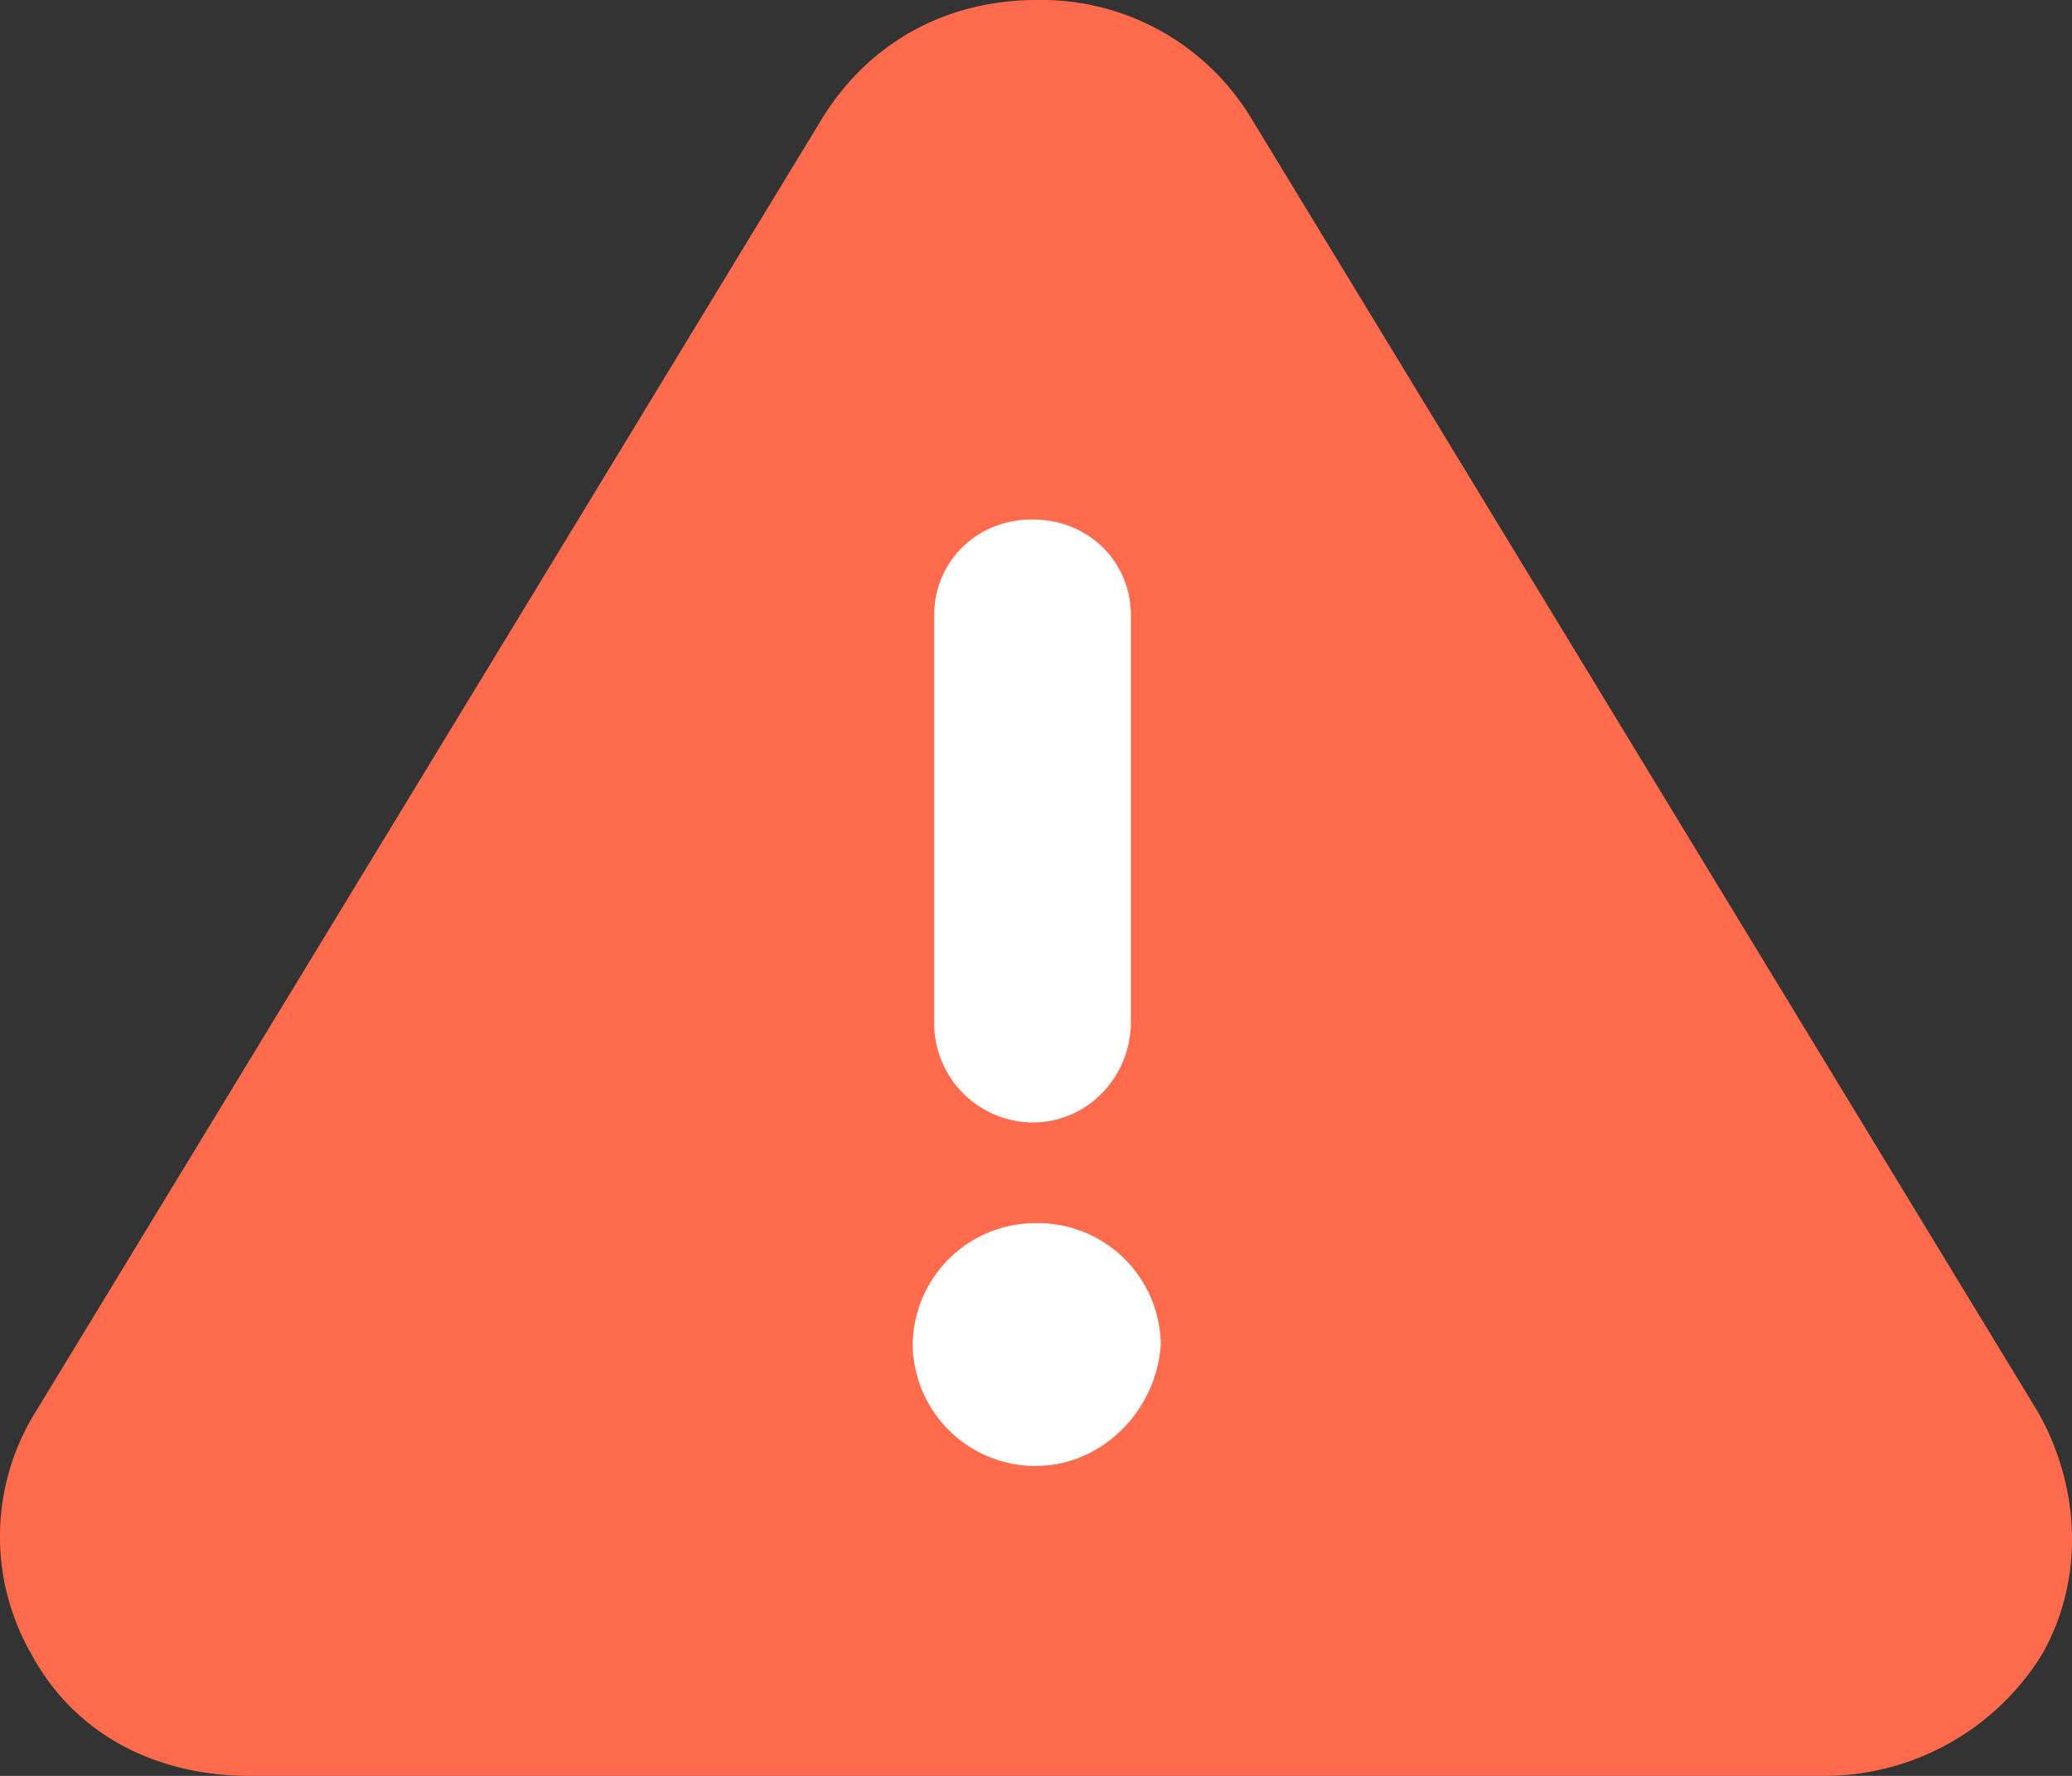
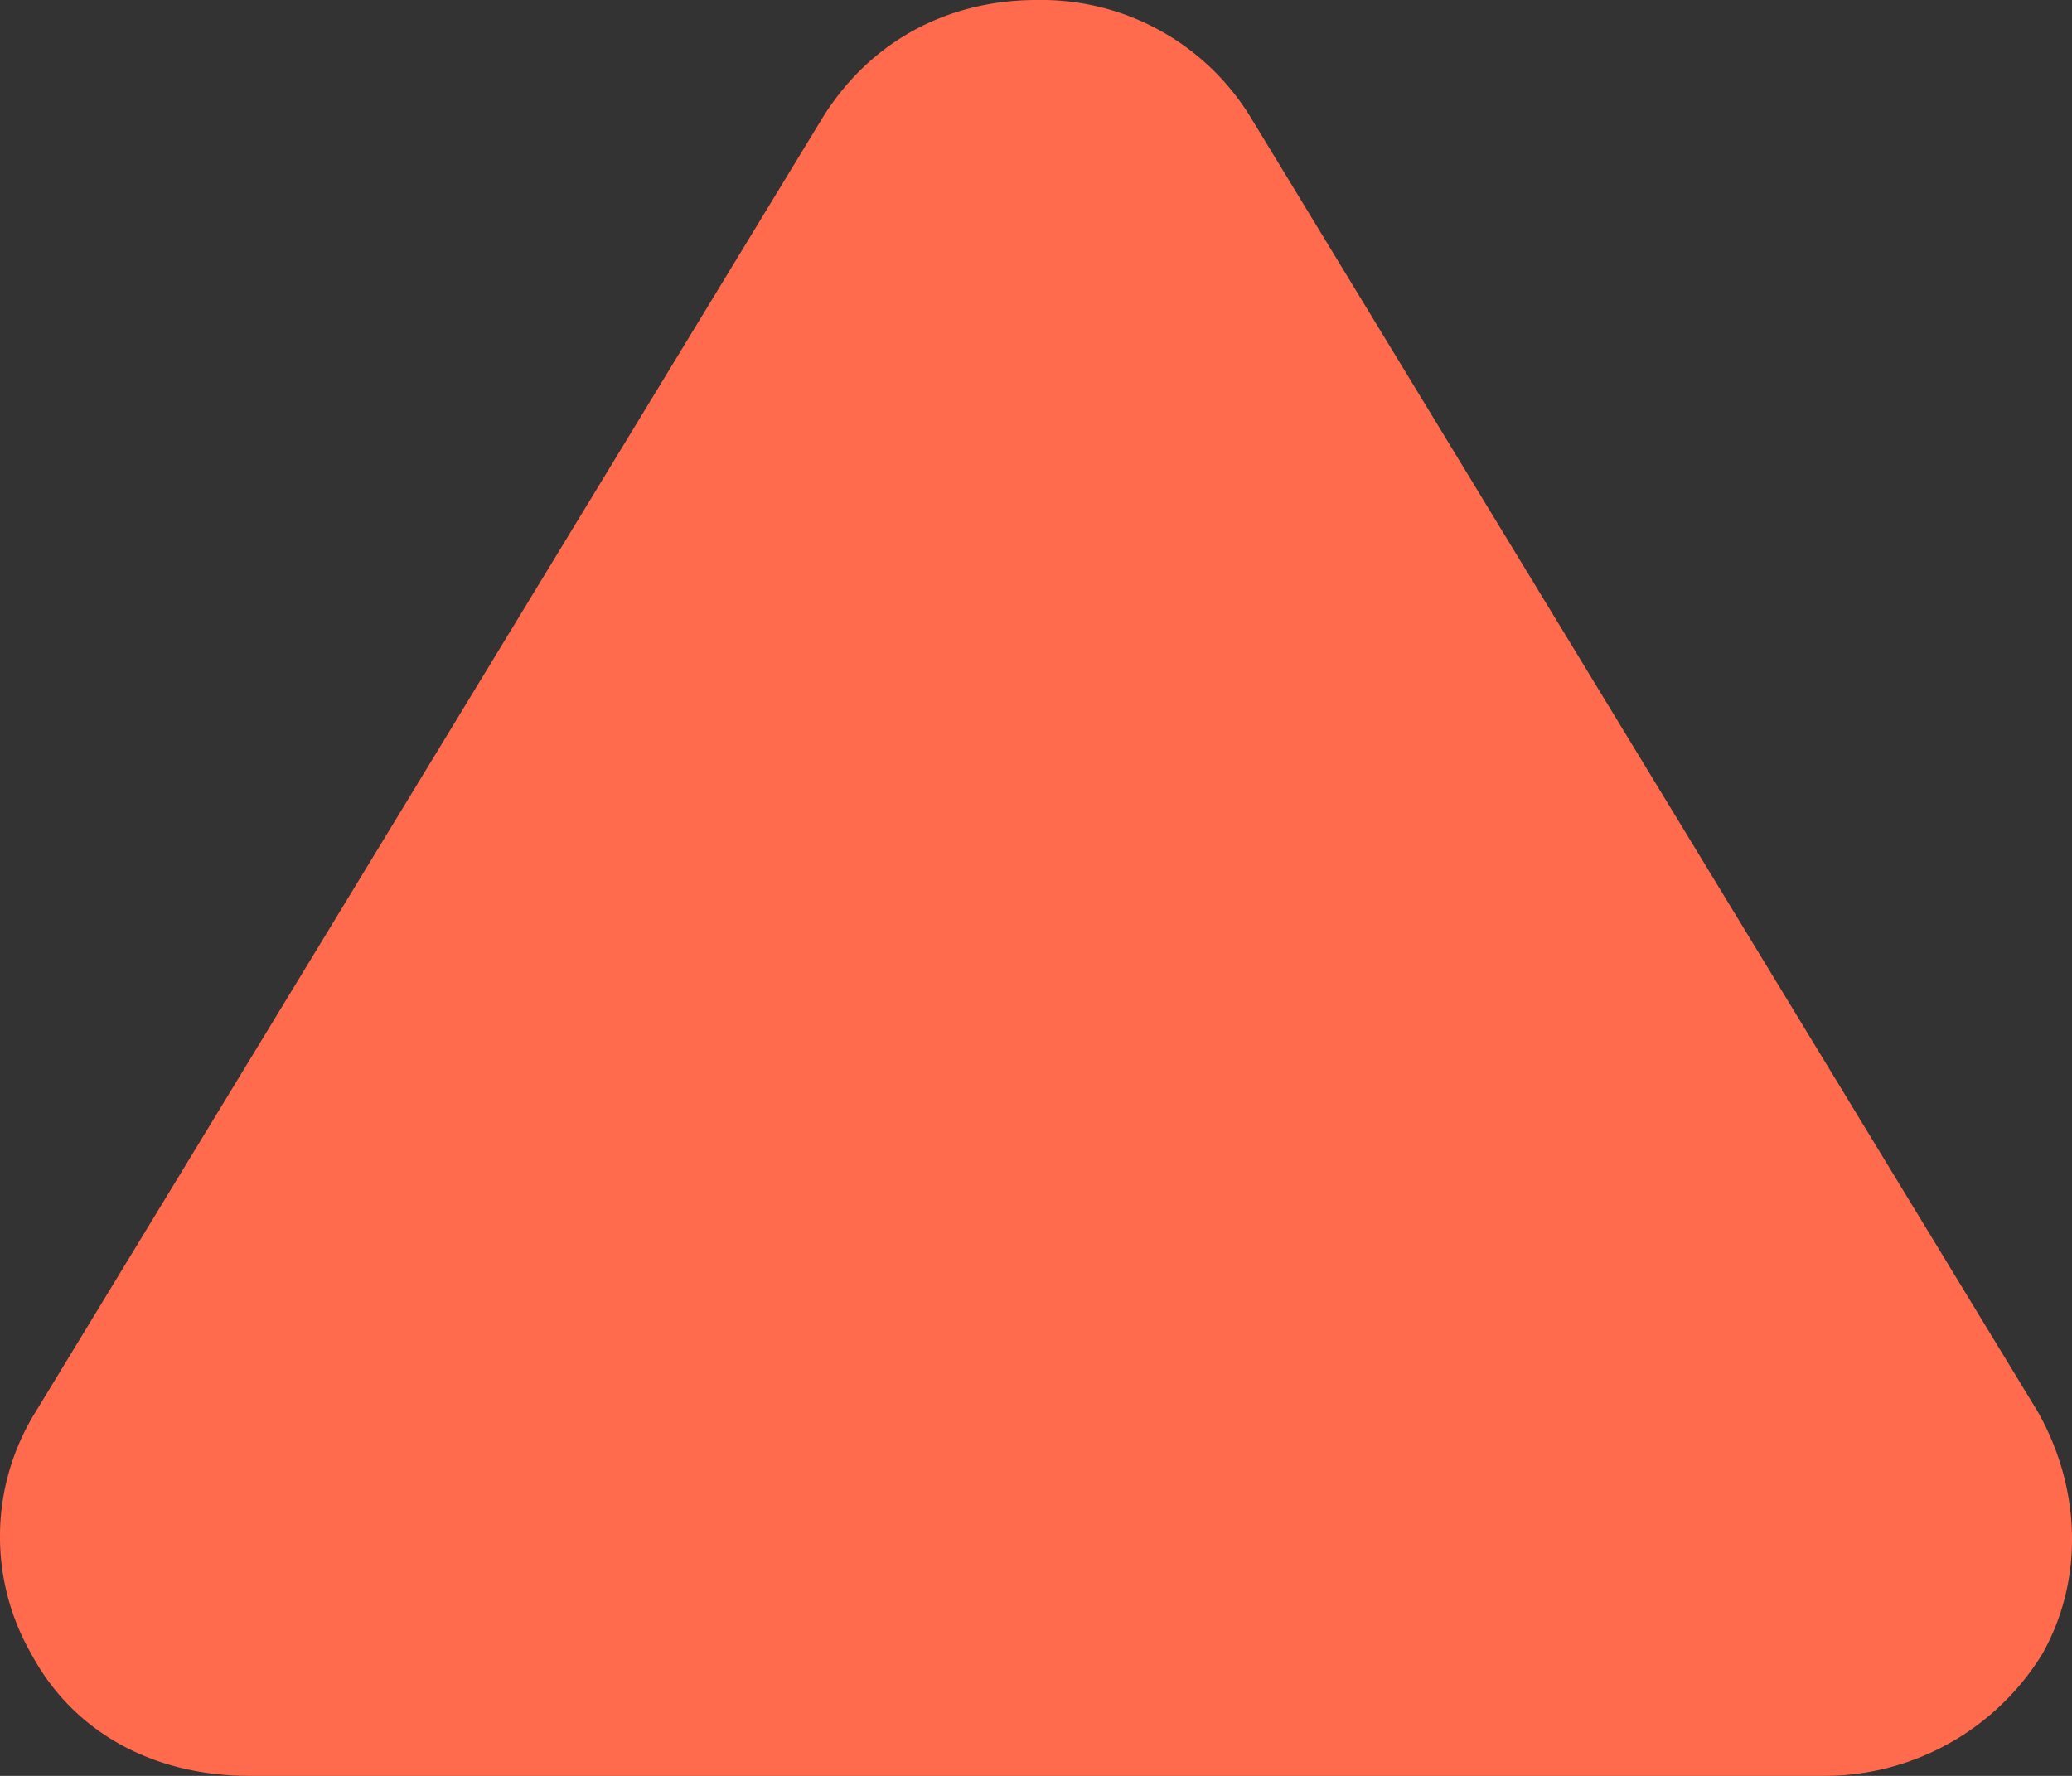
<svg xmlns="http://www.w3.org/2000/svg" width="14" height="12" viewBox="0 0 14 12">
  <rect x="0" y="0" width="14" height="12" fill="#333333" stroke="none" />
  <g fill="none" fill-rule="evenodd">
    <path fill="#FF6B4C" d="M13.768 9.538L8.45.792A1.656 1.656 0 0 0 7.005 0C6.398 0 5.878.283 5.56.792L.242 9.538a1.594 1.594 0 0 0-.029 1.641c.29.538.838.821 1.474.821h10.636a1.73 1.73 0 0 0 1.474-.82c.29-.51.26-1.133-.029-1.642z" />
-     <path fill="#FFF" d="M7.005 9.906a.83.83 0 0 1-.838-.821.83.83 0 0 1 .838-.82.83.83 0 0 1 .838.82c-.029.453-.404.82-.838.82zM6.312 4.16c0-.368.289-.65.664-.65.376 0 .665.282.665.65v2.746c0 .368-.289.679-.665.679a.671.671 0 0 1-.664-.68V4.16z" />
  </g>
</svg>